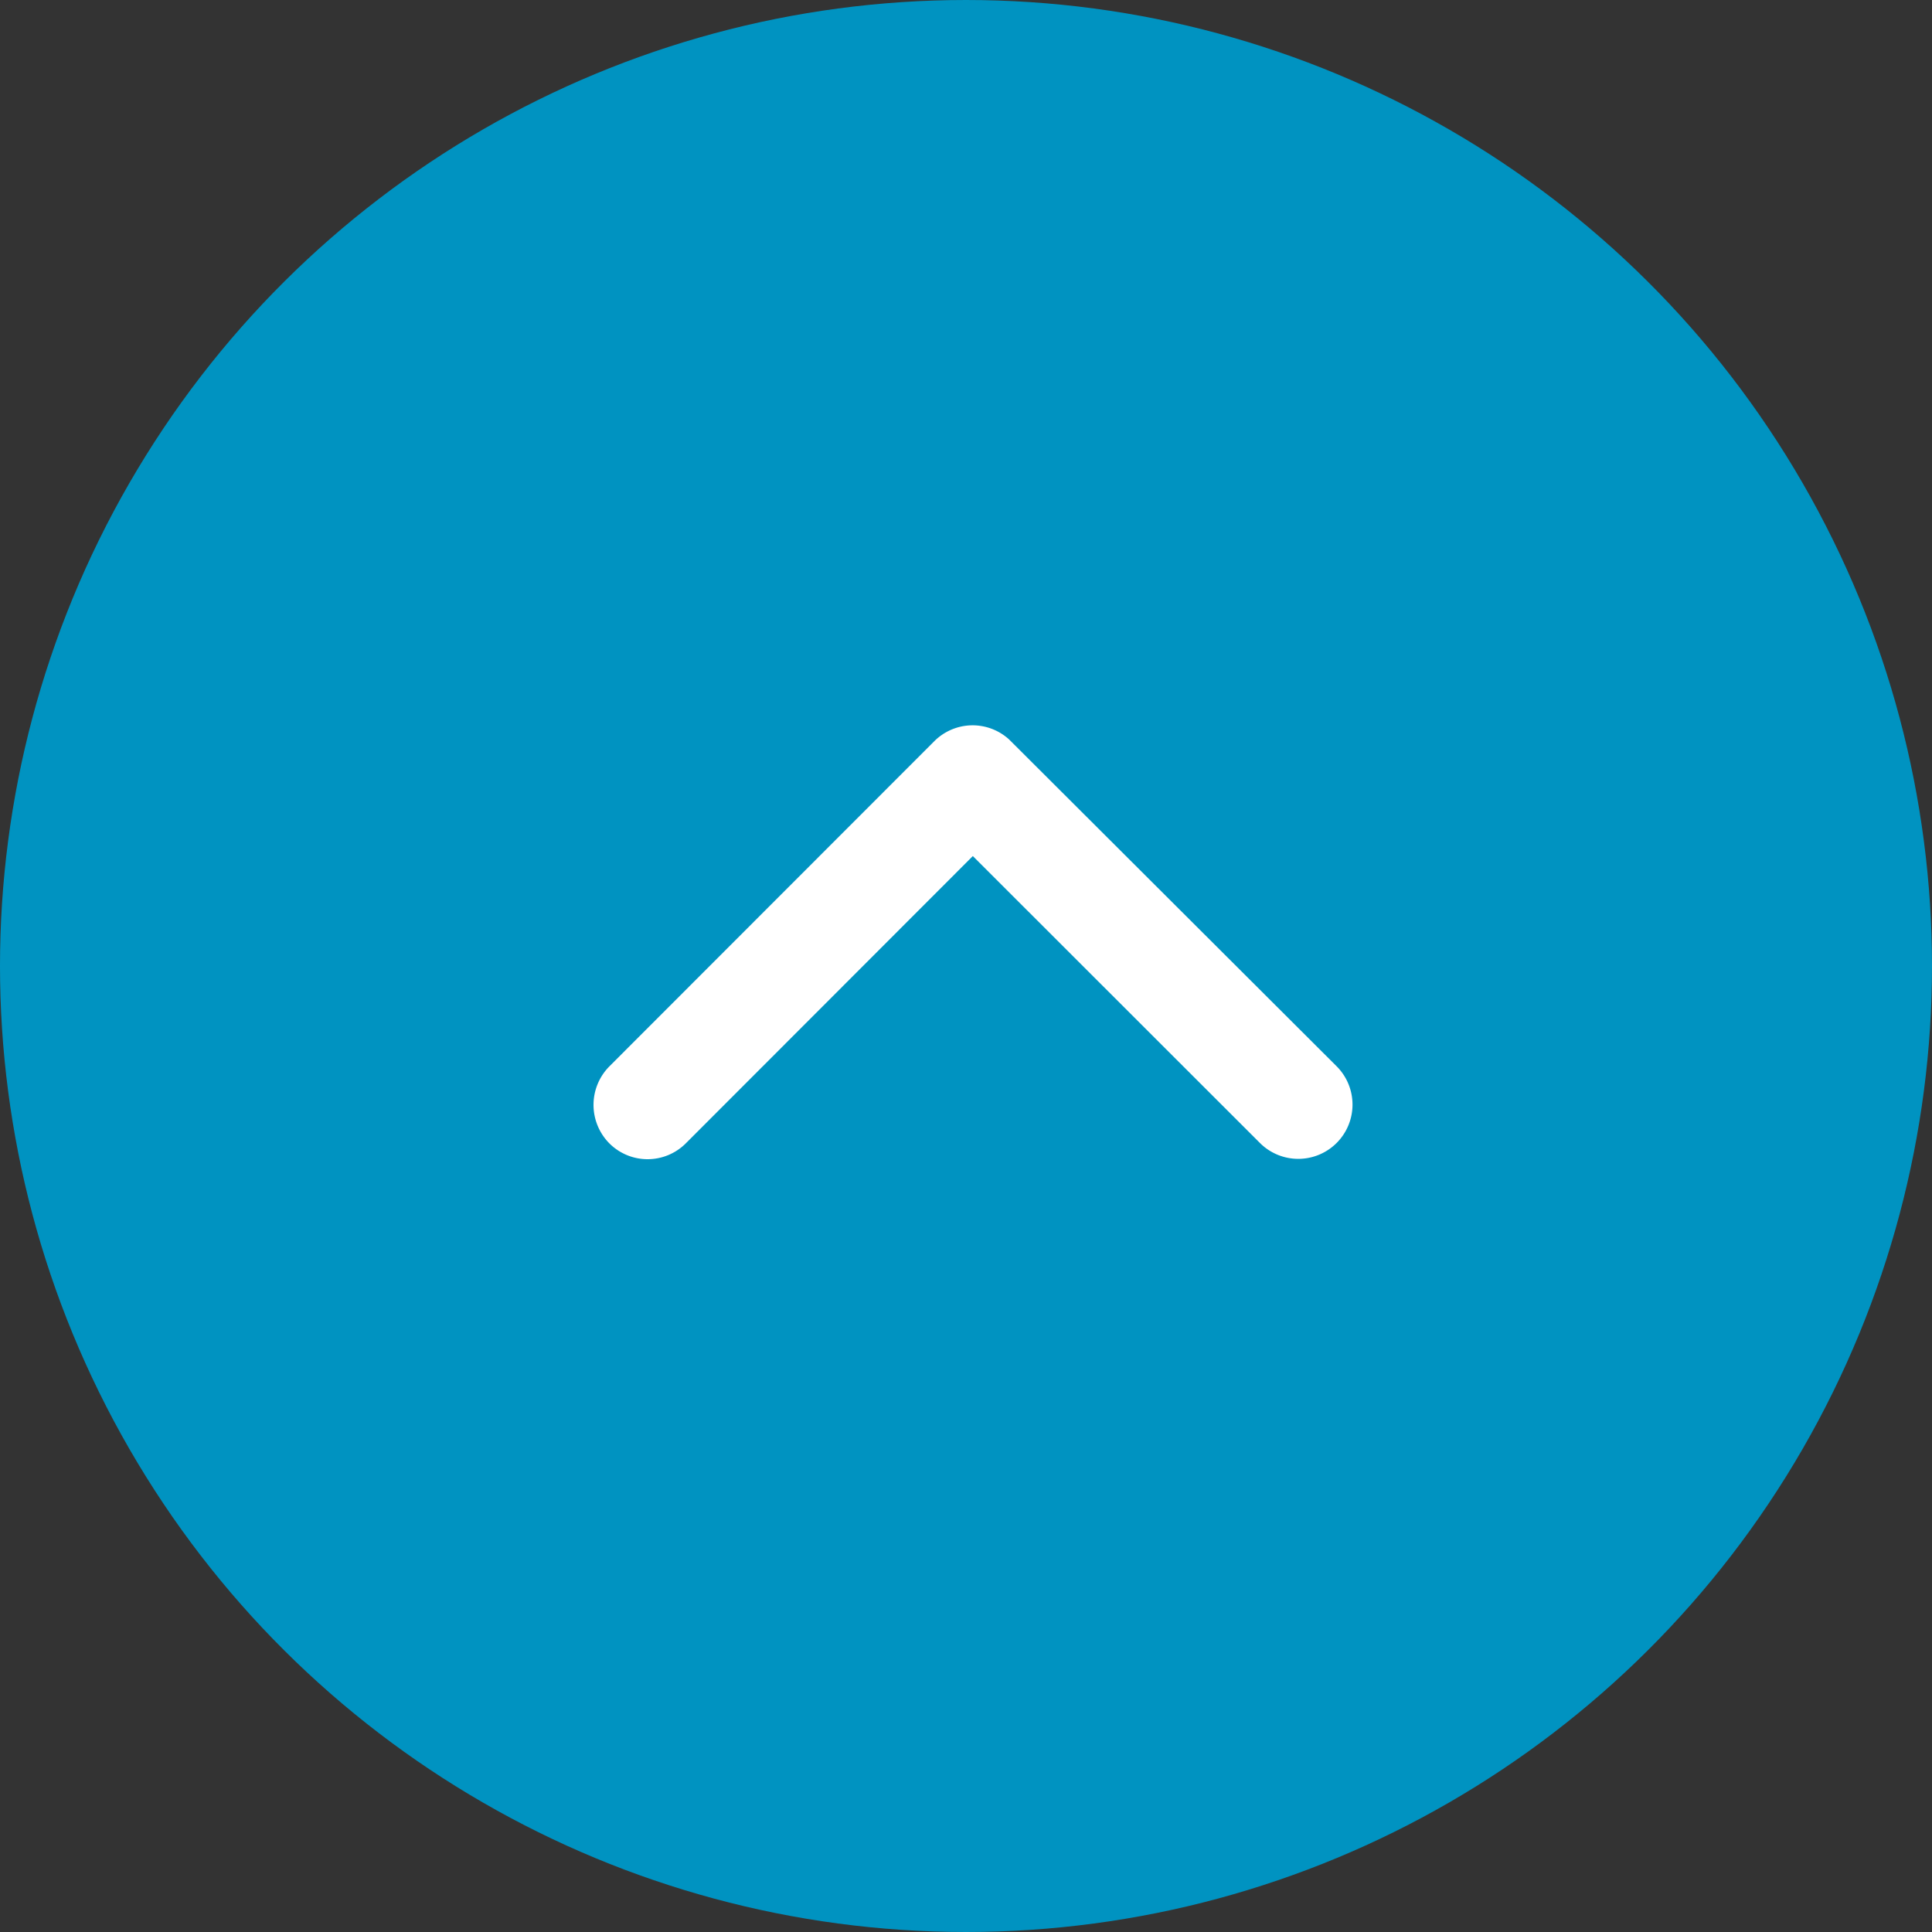
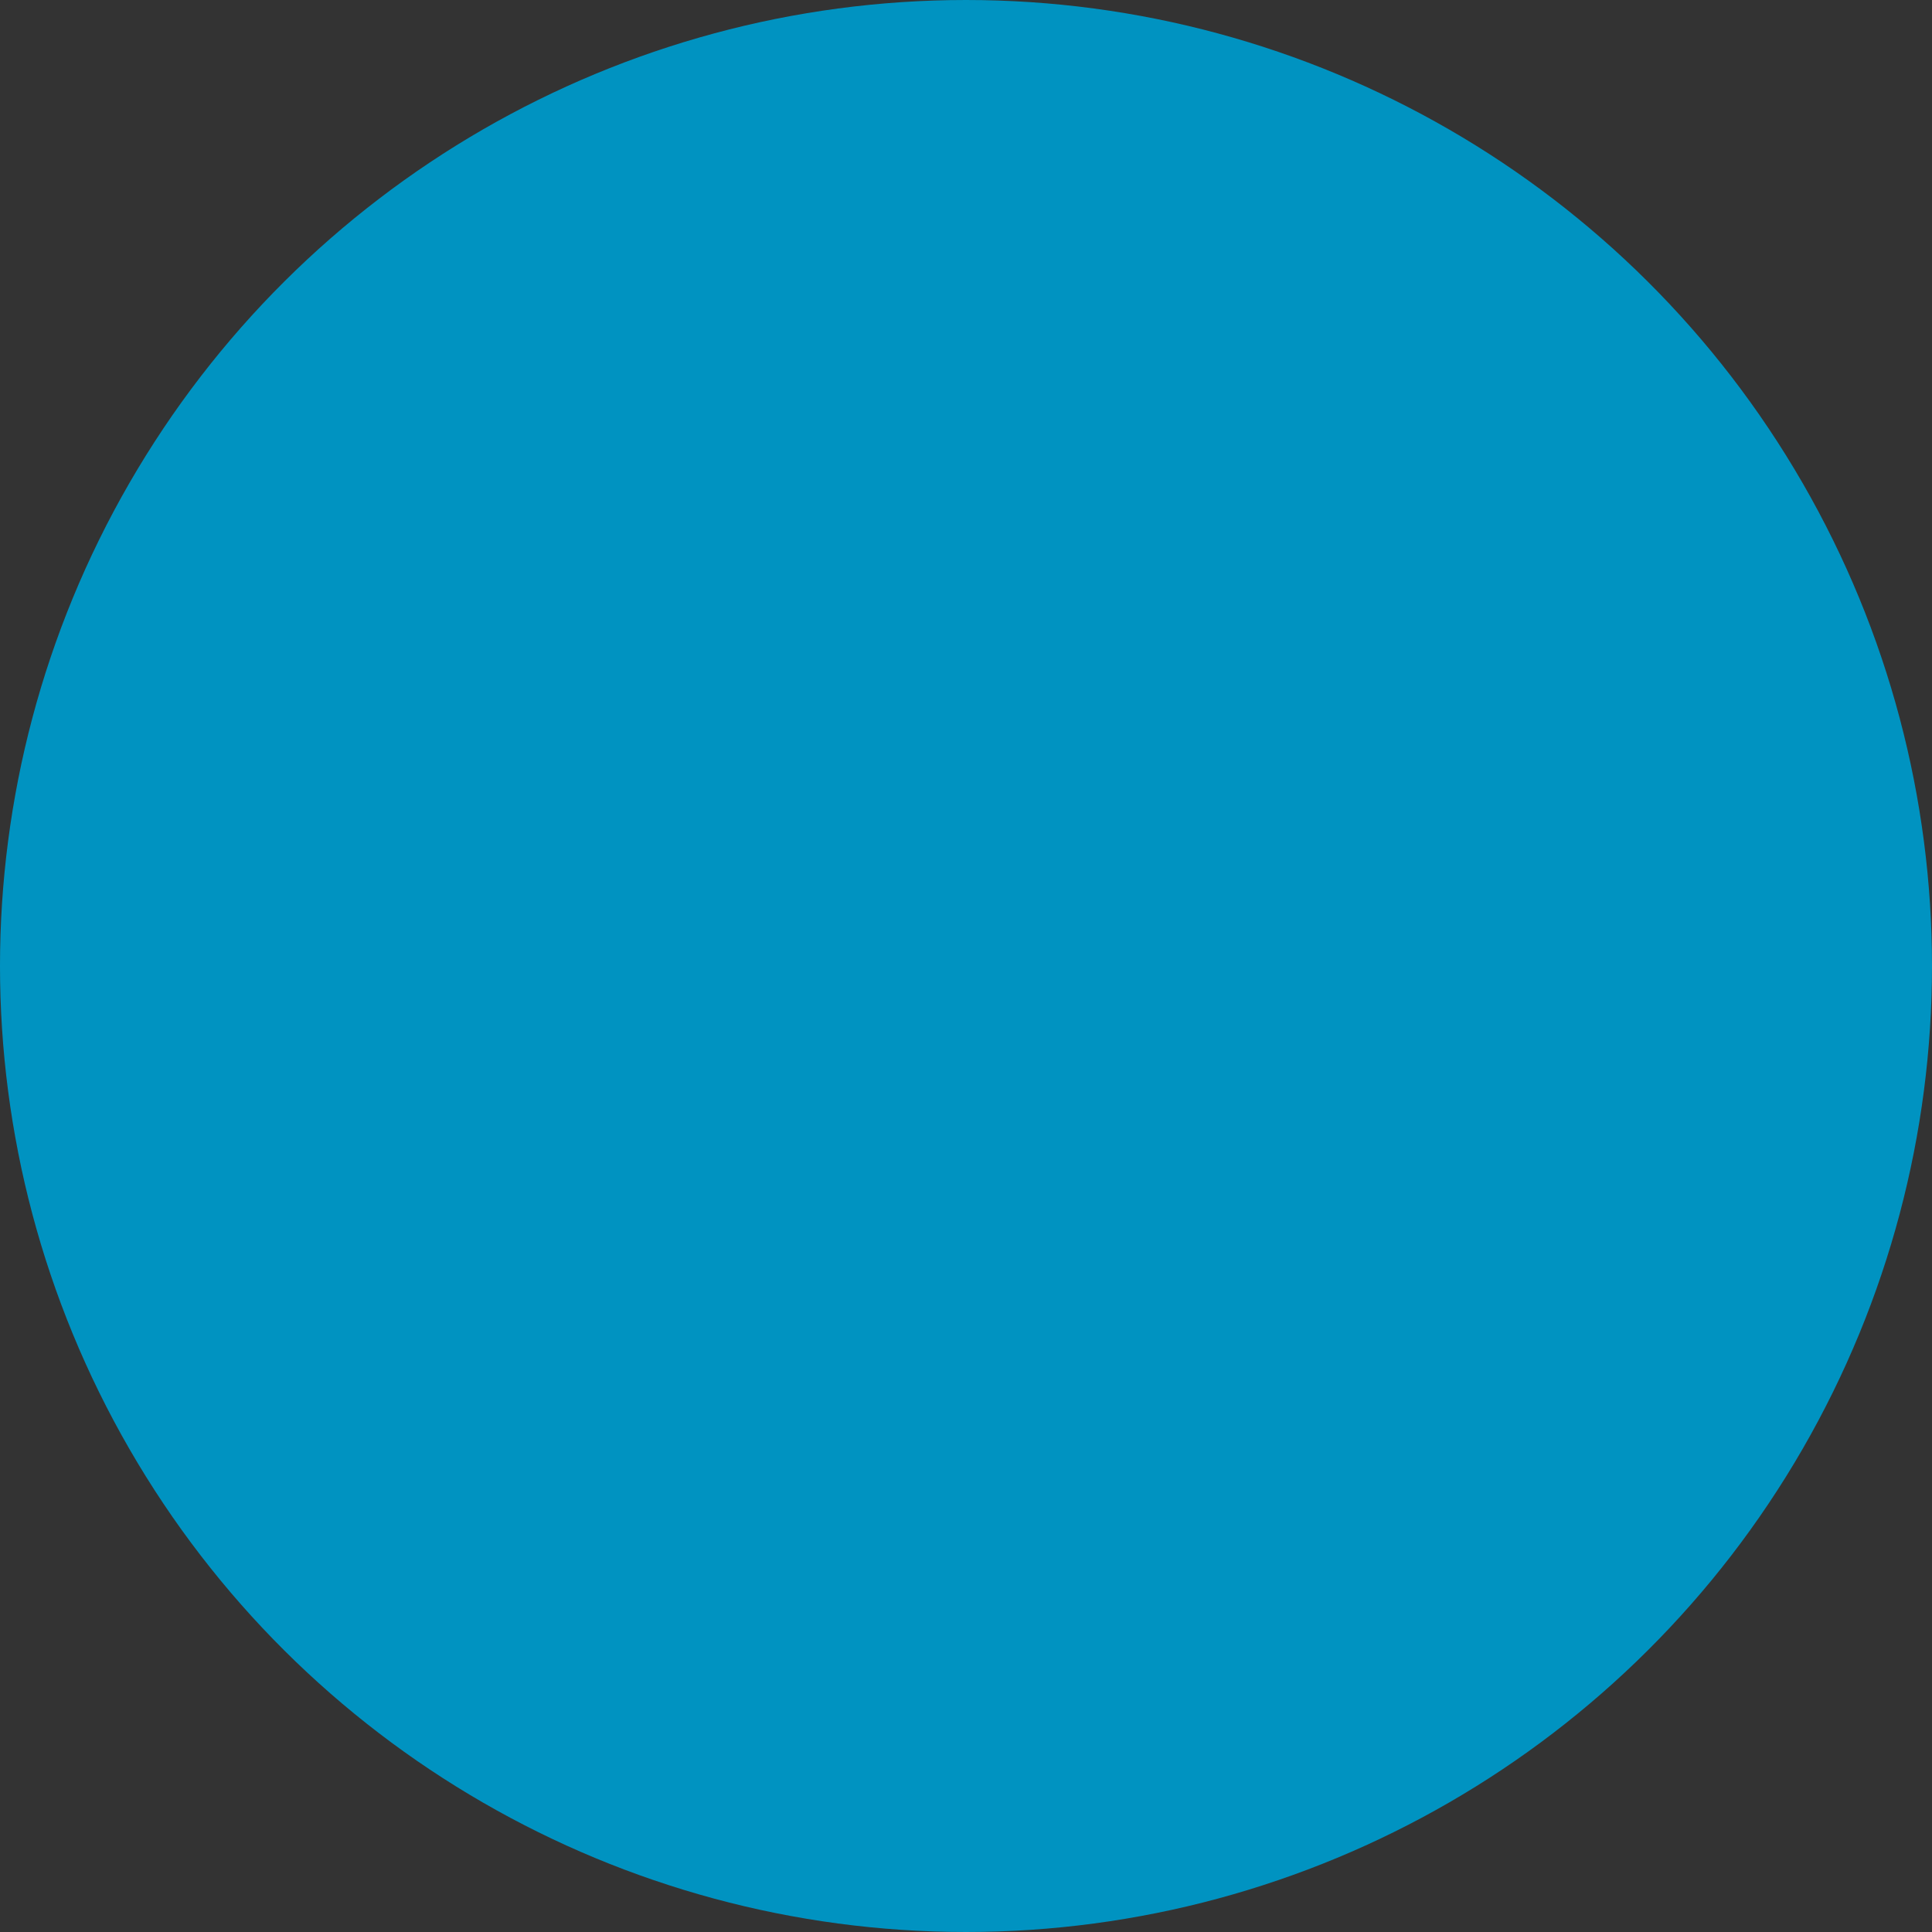
<svg xmlns="http://www.w3.org/2000/svg" width="30" height="30" viewBox="0 0 30 30">
  <rect x="0" y="0" width="30" height="30" fill="#333333" stroke="none" />
  <g transform="rotate(90 15 15)">
    <circle data-name="Ellipse 82" cx="15" cy="15" r="15" style="fill:#0093c1" />
-     <path data-name="Icon ionic-ios-arrow-down" d="M5.894 4.707 10.35.247a.839.839 0 0 1 1.189 0 .849.849 0 0 1 0 1.193L6.491 6.492a.841.841 0 0 1-1.161.025L.246 1.444A.842.842 0 0 1 1.435.251z" transform="rotate(90 4.5 13.5)" style="fill:#fff" />
  </g>
</svg>